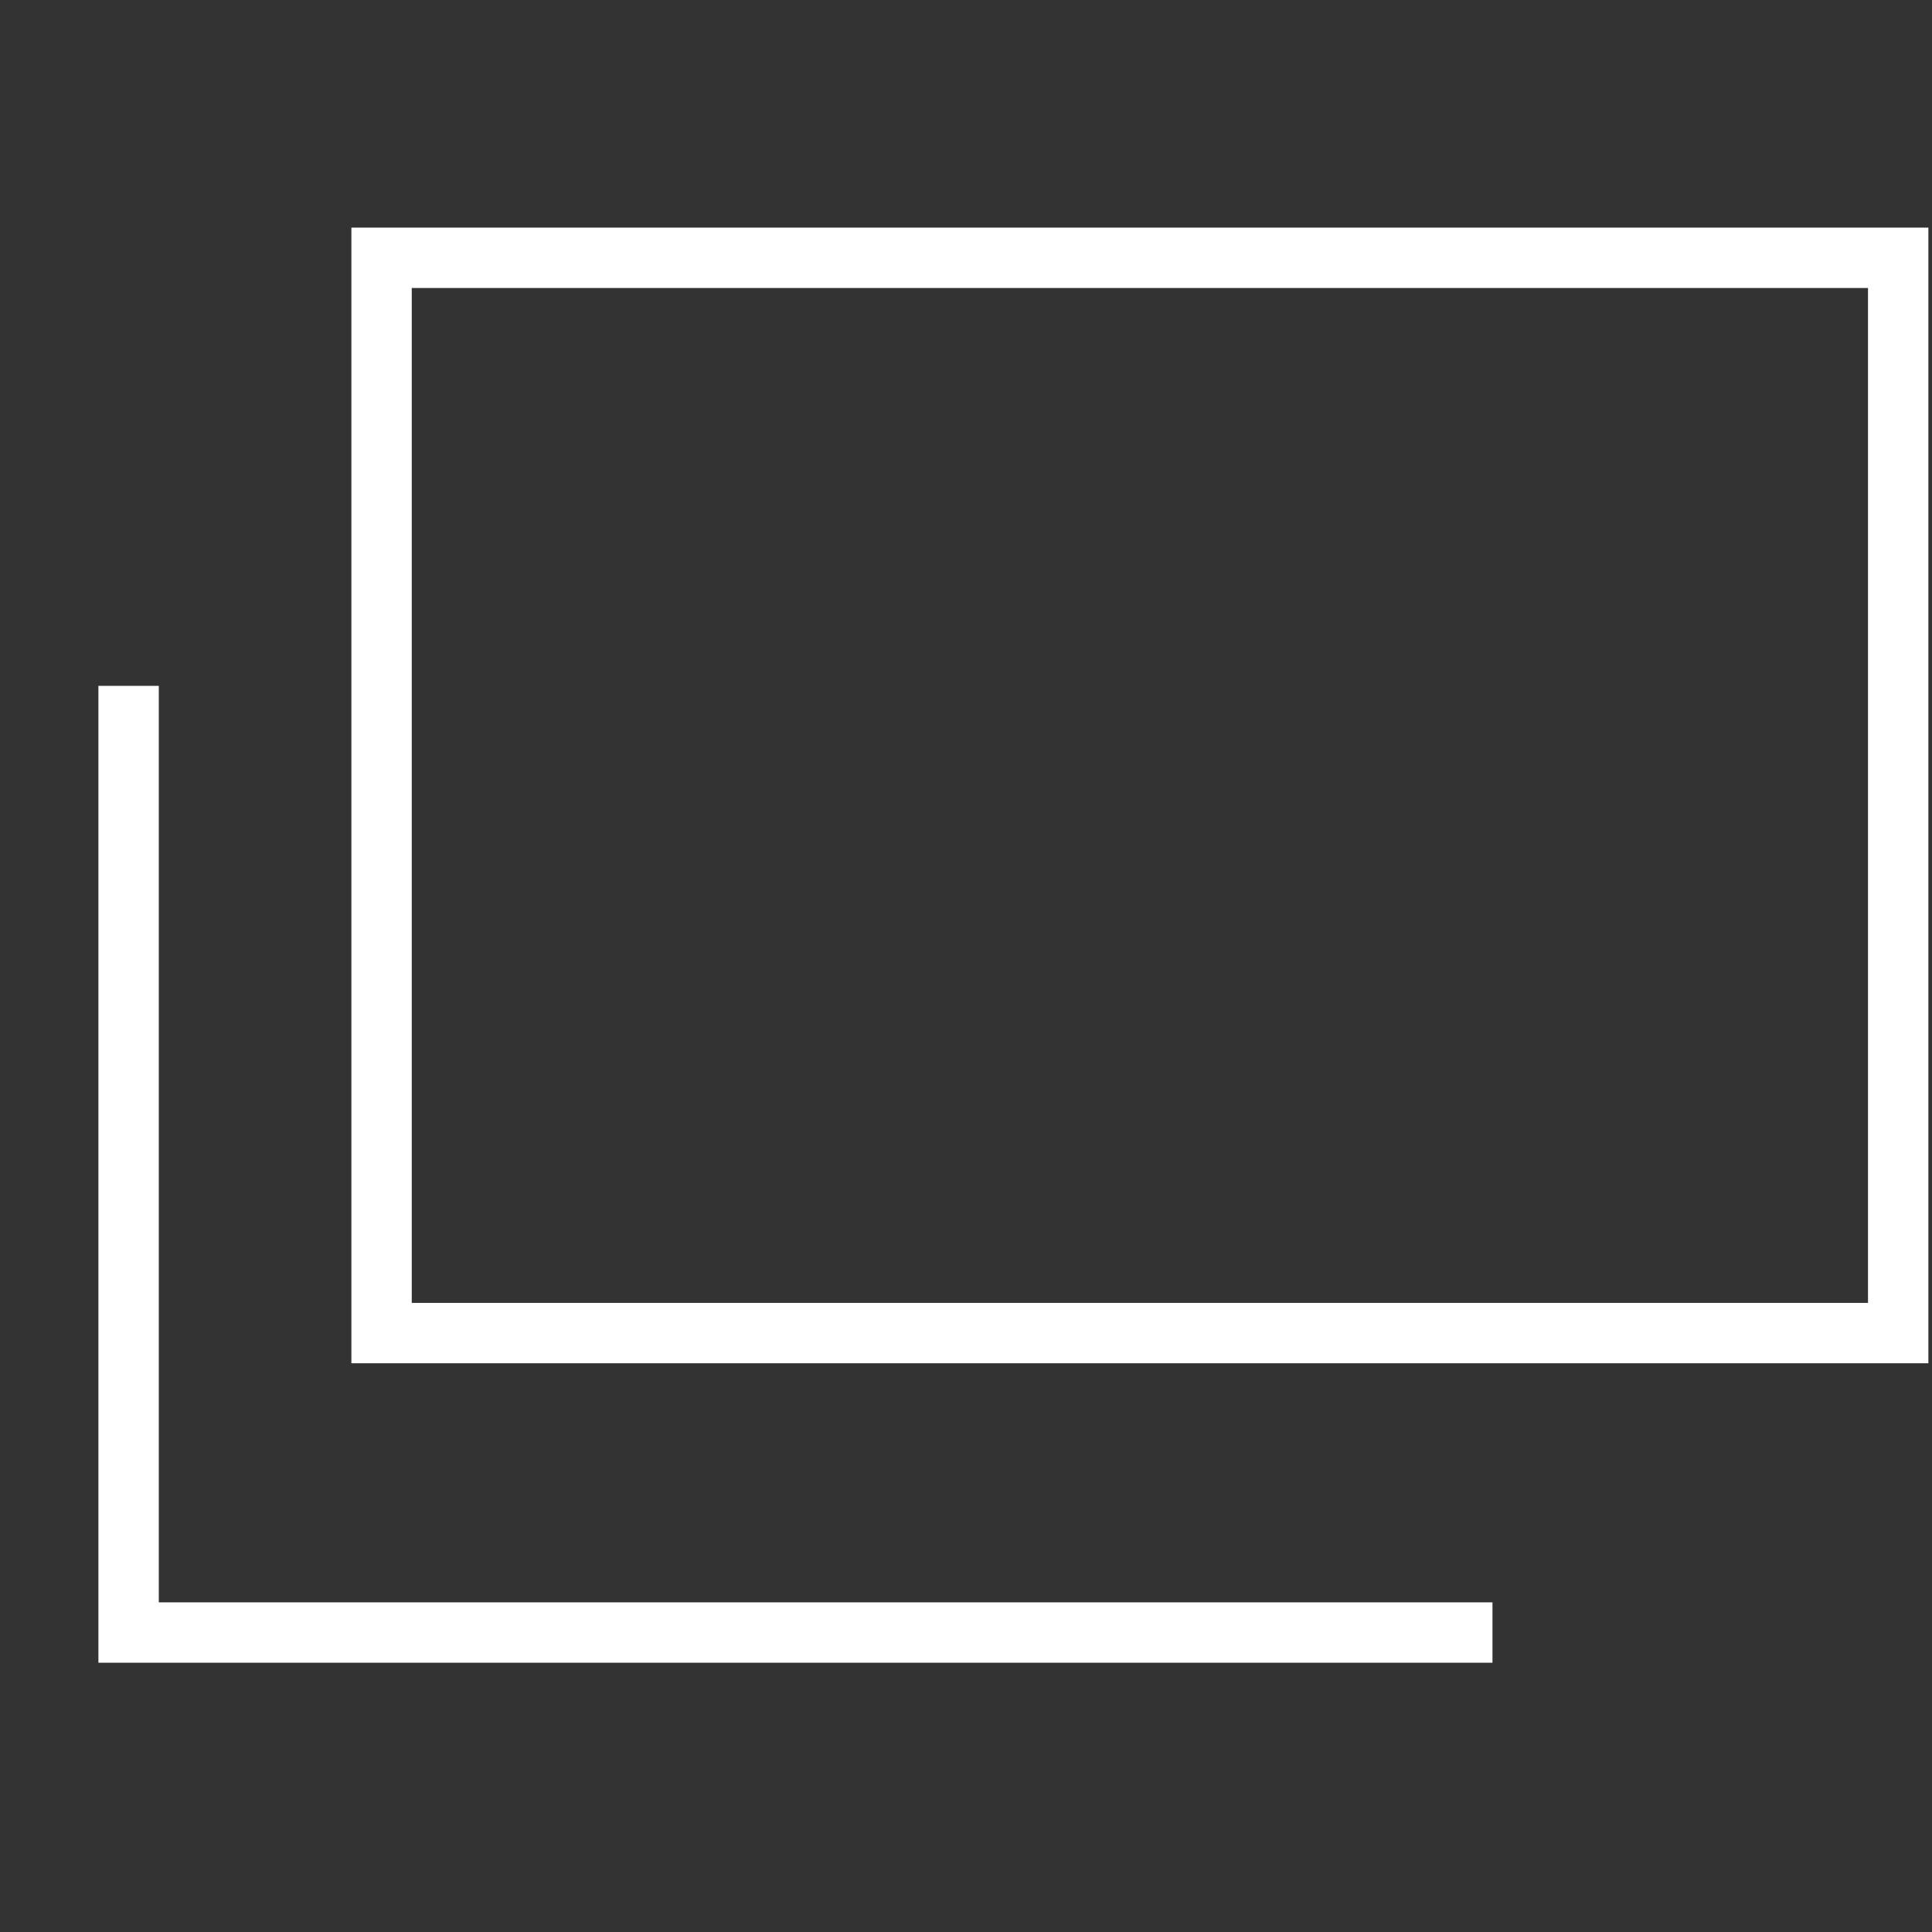
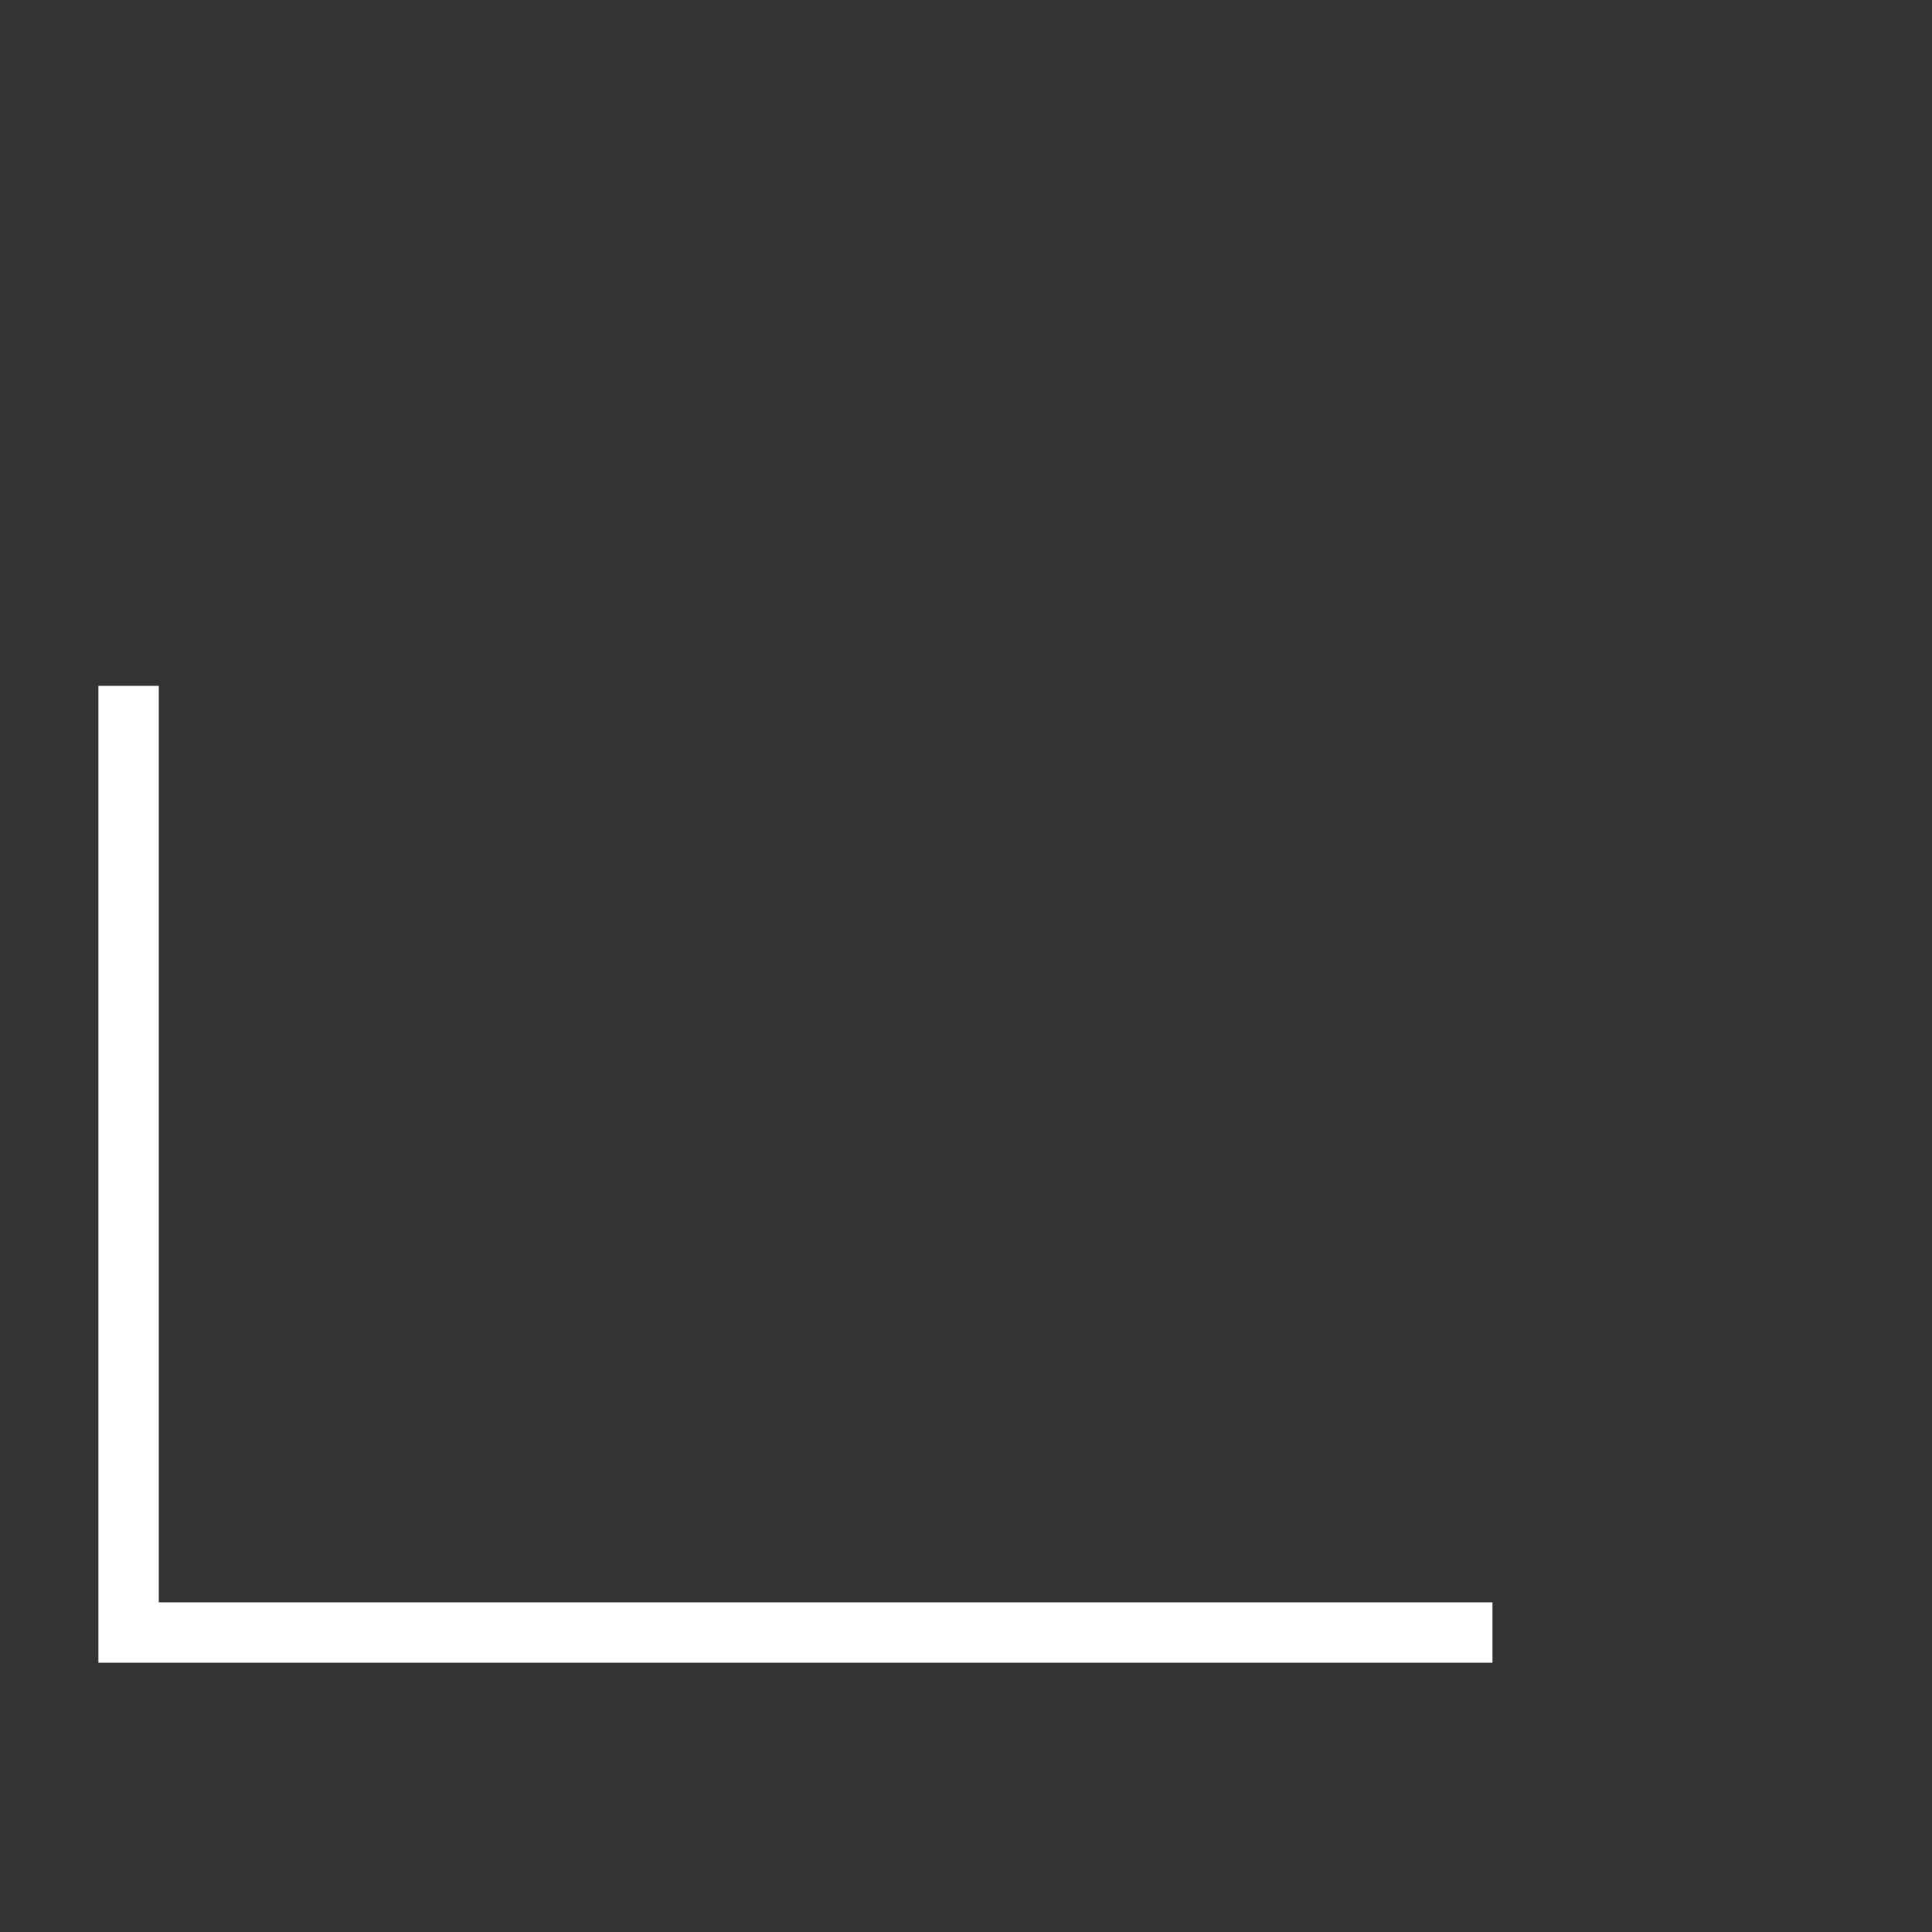
<svg xmlns="http://www.w3.org/2000/svg" id="_レイヤー_4" data-name="レイヤー_4" width="32" height="32" viewBox="0 0 32 32">
  <rect x="0" y="0" width="32" height="32" fill="#333333" stroke="none" />
-   <rect x="6.32" y="4.27" width="25.12" height="17.81" style="fill: none; stroke: #fff; stroke-miterlimit: 10;" />
  <polyline points="2.13 11.36 2.13 27.04 24.72 27.04" style="fill: none; stroke: #fff; stroke-miterlimit: 10;" />
</svg>